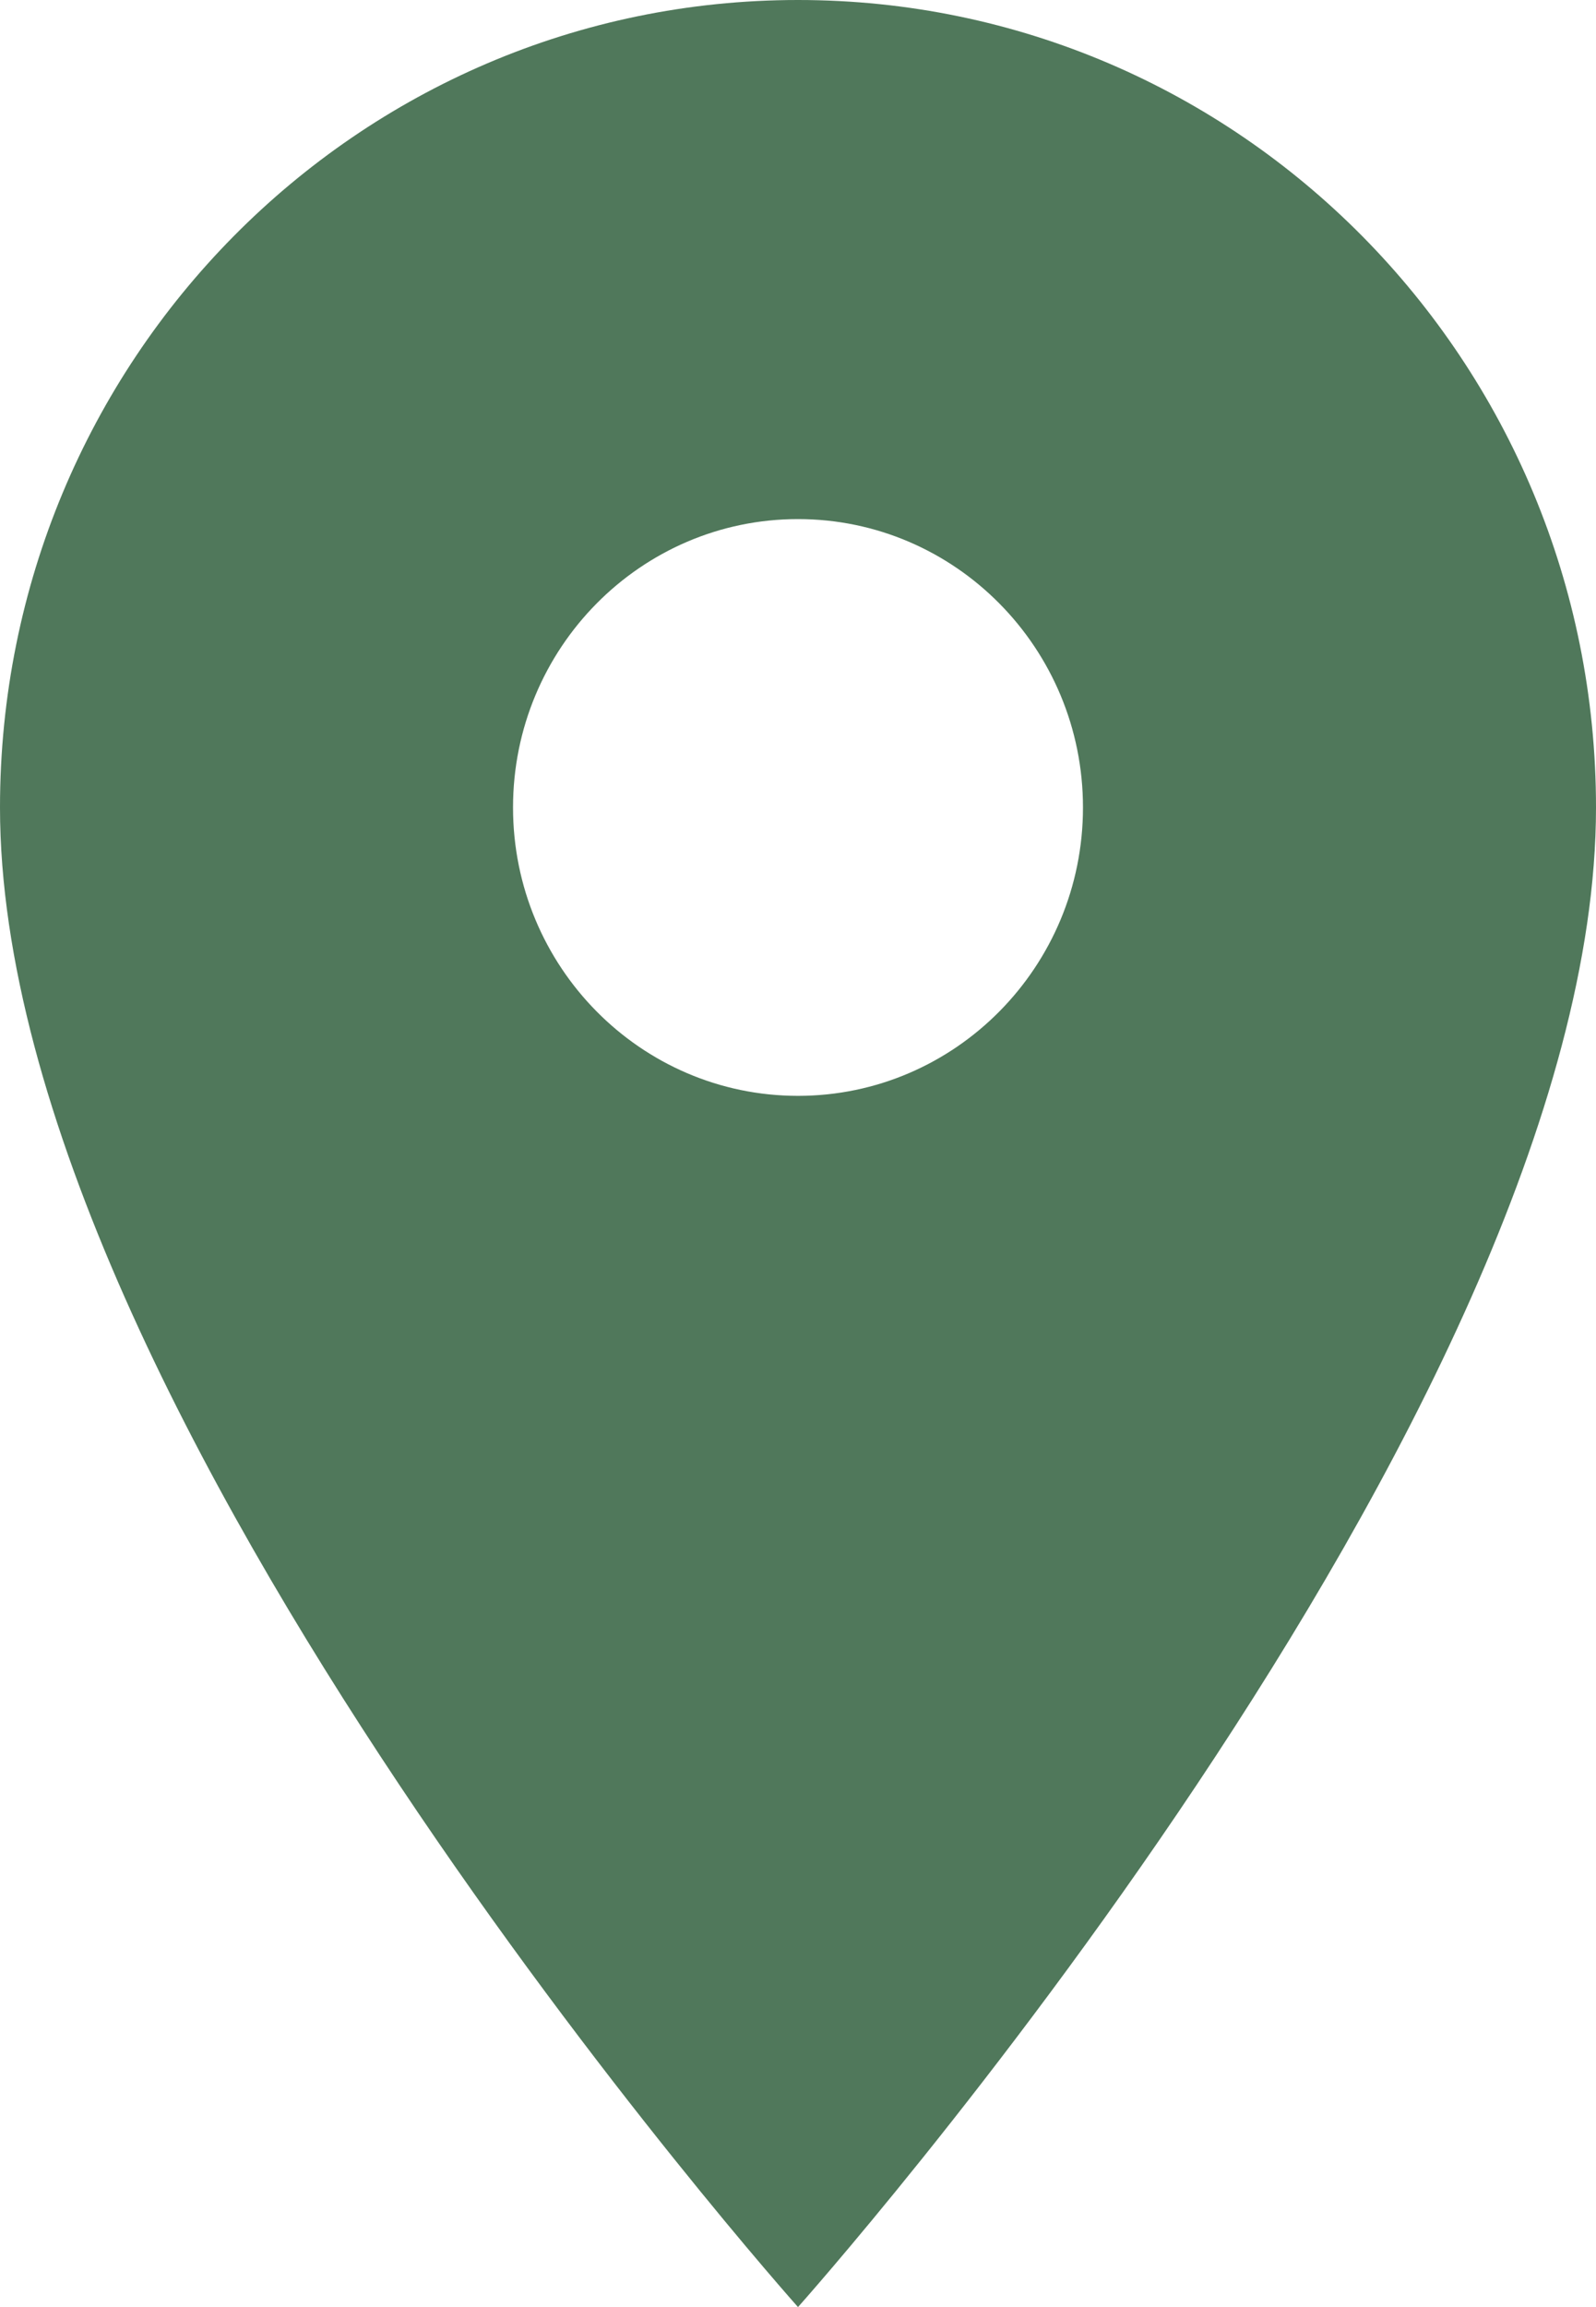
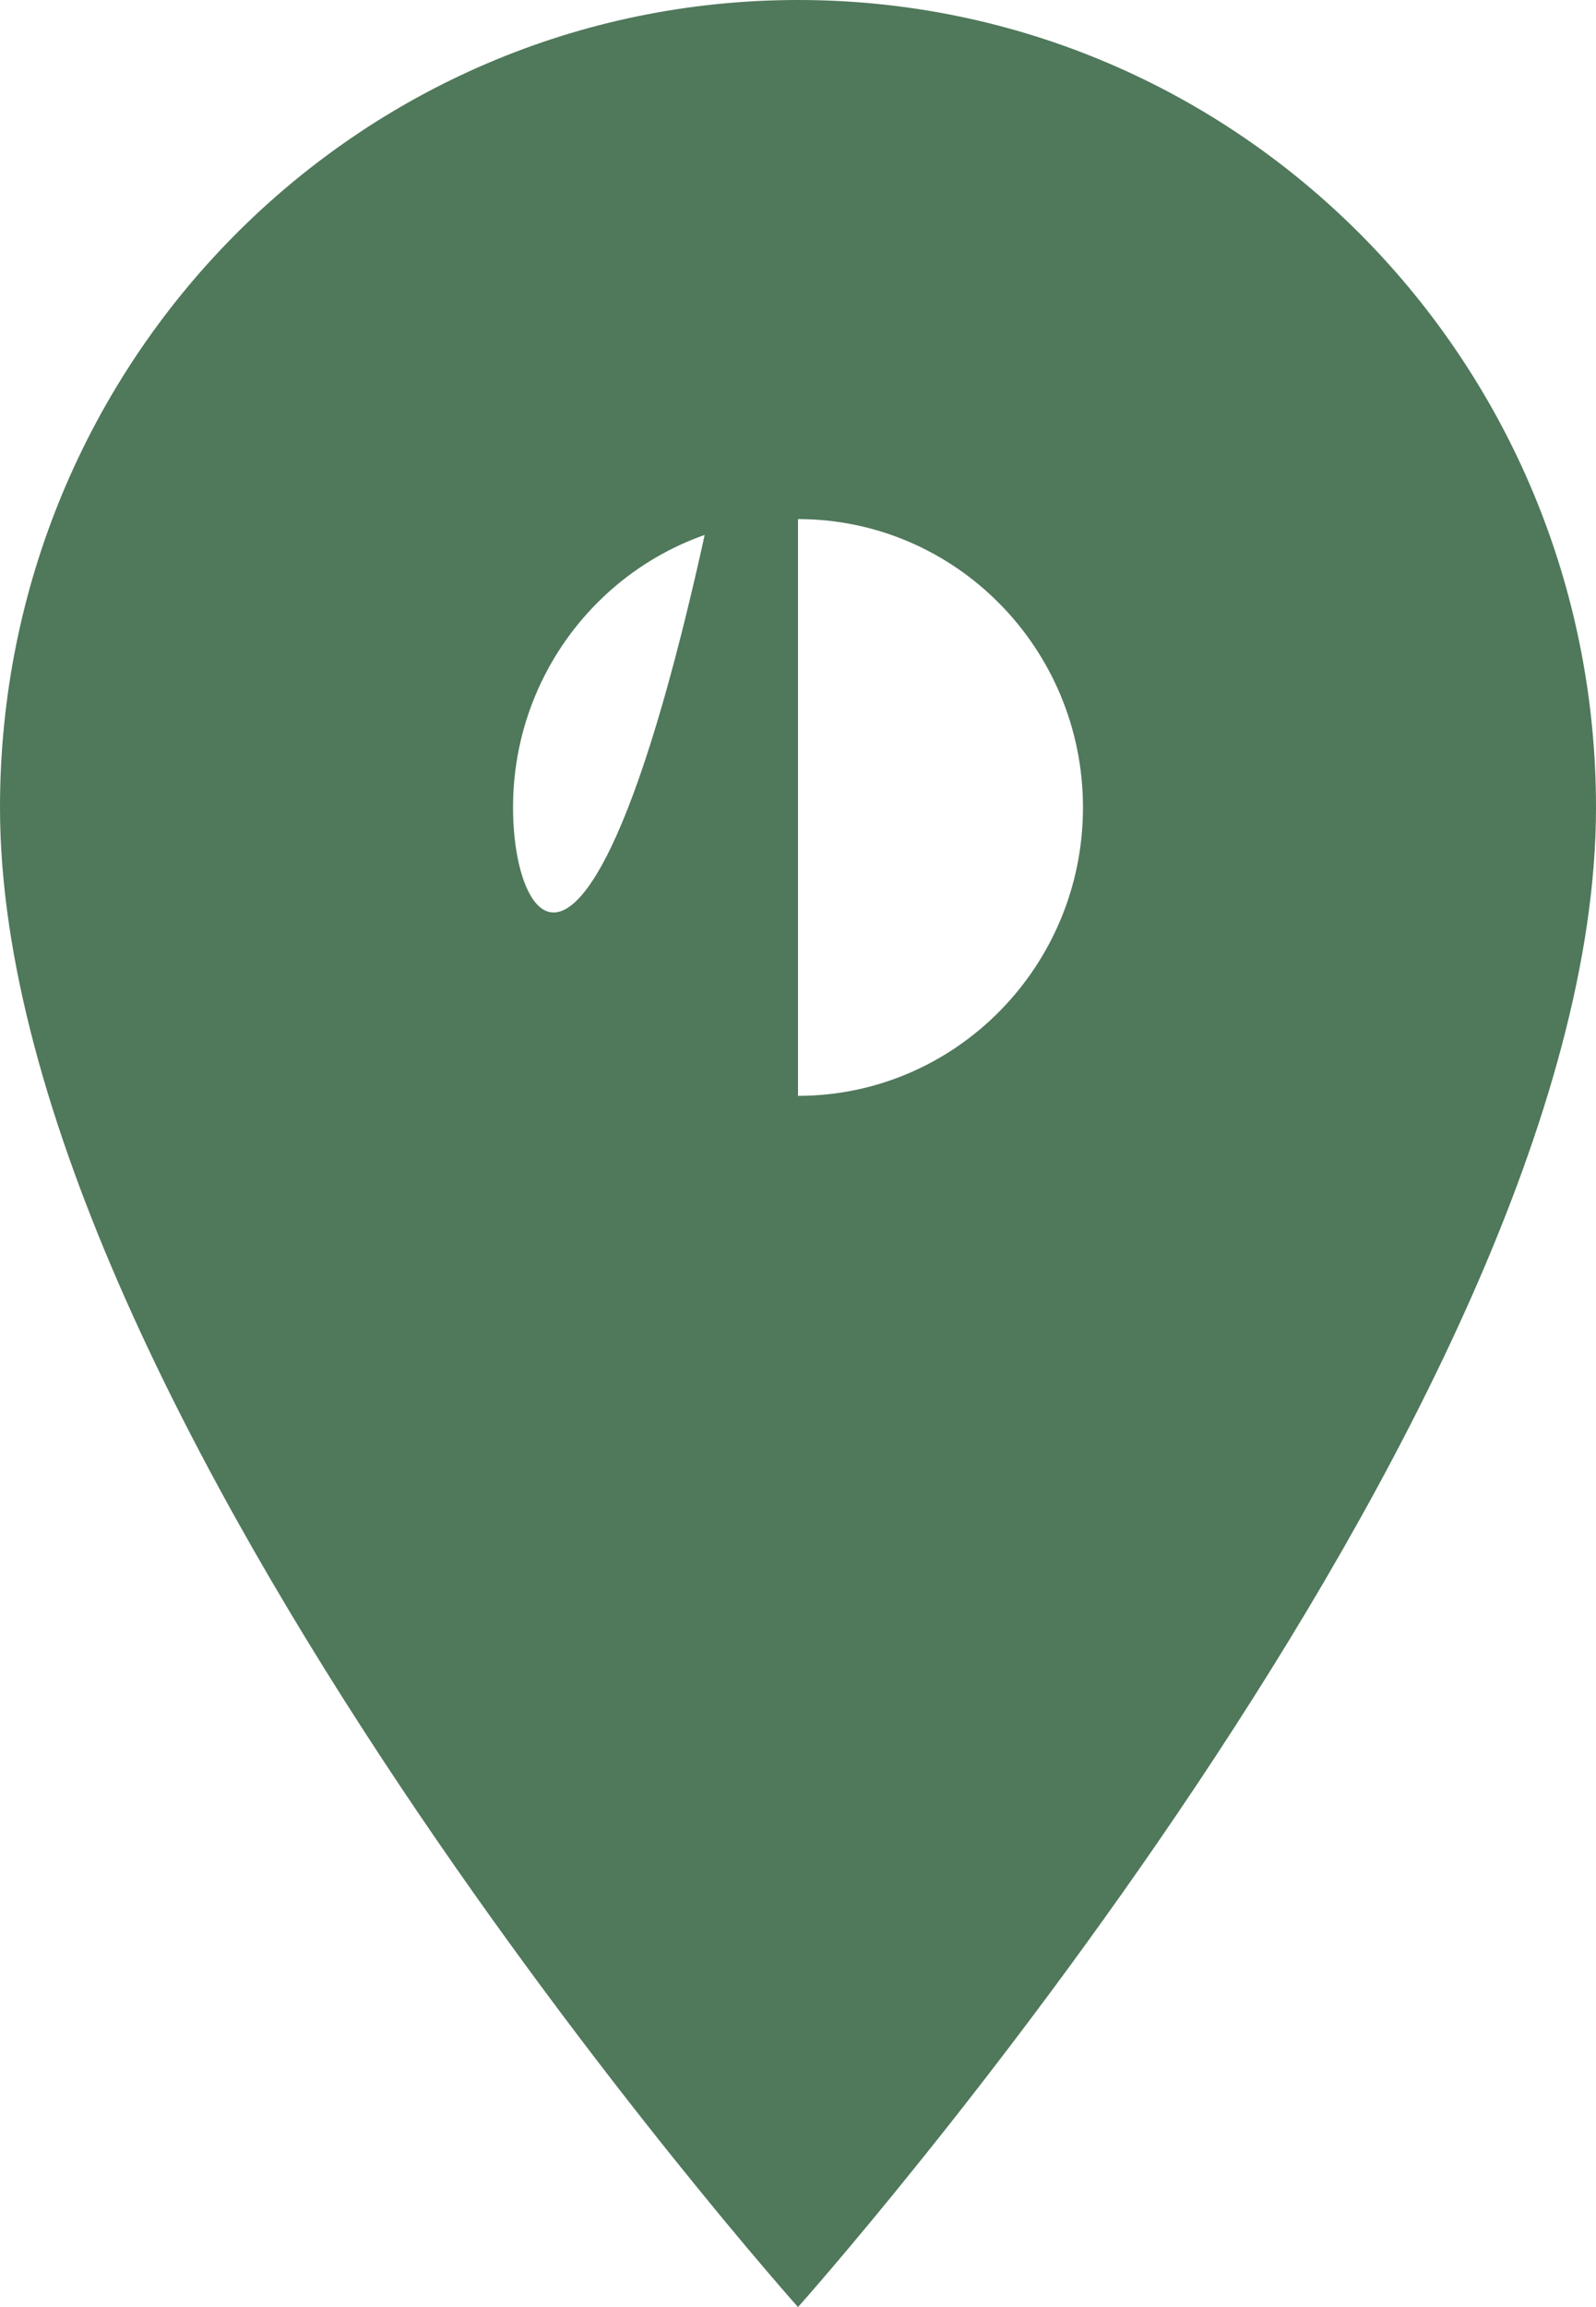
<svg xmlns="http://www.w3.org/2000/svg" width="18" height="26" viewBox="0 0 18 26" fill="none">
-   <path d="M9 0C4.024 0 0 4.069 0 9.1C0 15.925 9 26 9 26C9 26 18 15.925 18 9.1C18 4.069 13.976 0 9 0ZM9 12.35C7.226 12.35 5.786 10.894 5.786 9.1C5.786 7.306 7.226 5.85 9 5.85C10.774 5.85 12.214 7.306 12.214 9.1C12.214 10.894 10.774 12.35 9 12.35Z" fill="#50785B" />
+   <path d="M9 0C4.024 0 0 4.069 0 9.1C0 15.925 9 26 9 26C9 26 18 15.925 18 9.1C18 4.069 13.976 0 9 0ZC7.226 12.35 5.786 10.894 5.786 9.1C5.786 7.306 7.226 5.85 9 5.85C10.774 5.85 12.214 7.306 12.214 9.1C12.214 10.894 10.774 12.35 9 12.35Z" fill="#50785B" />
</svg>